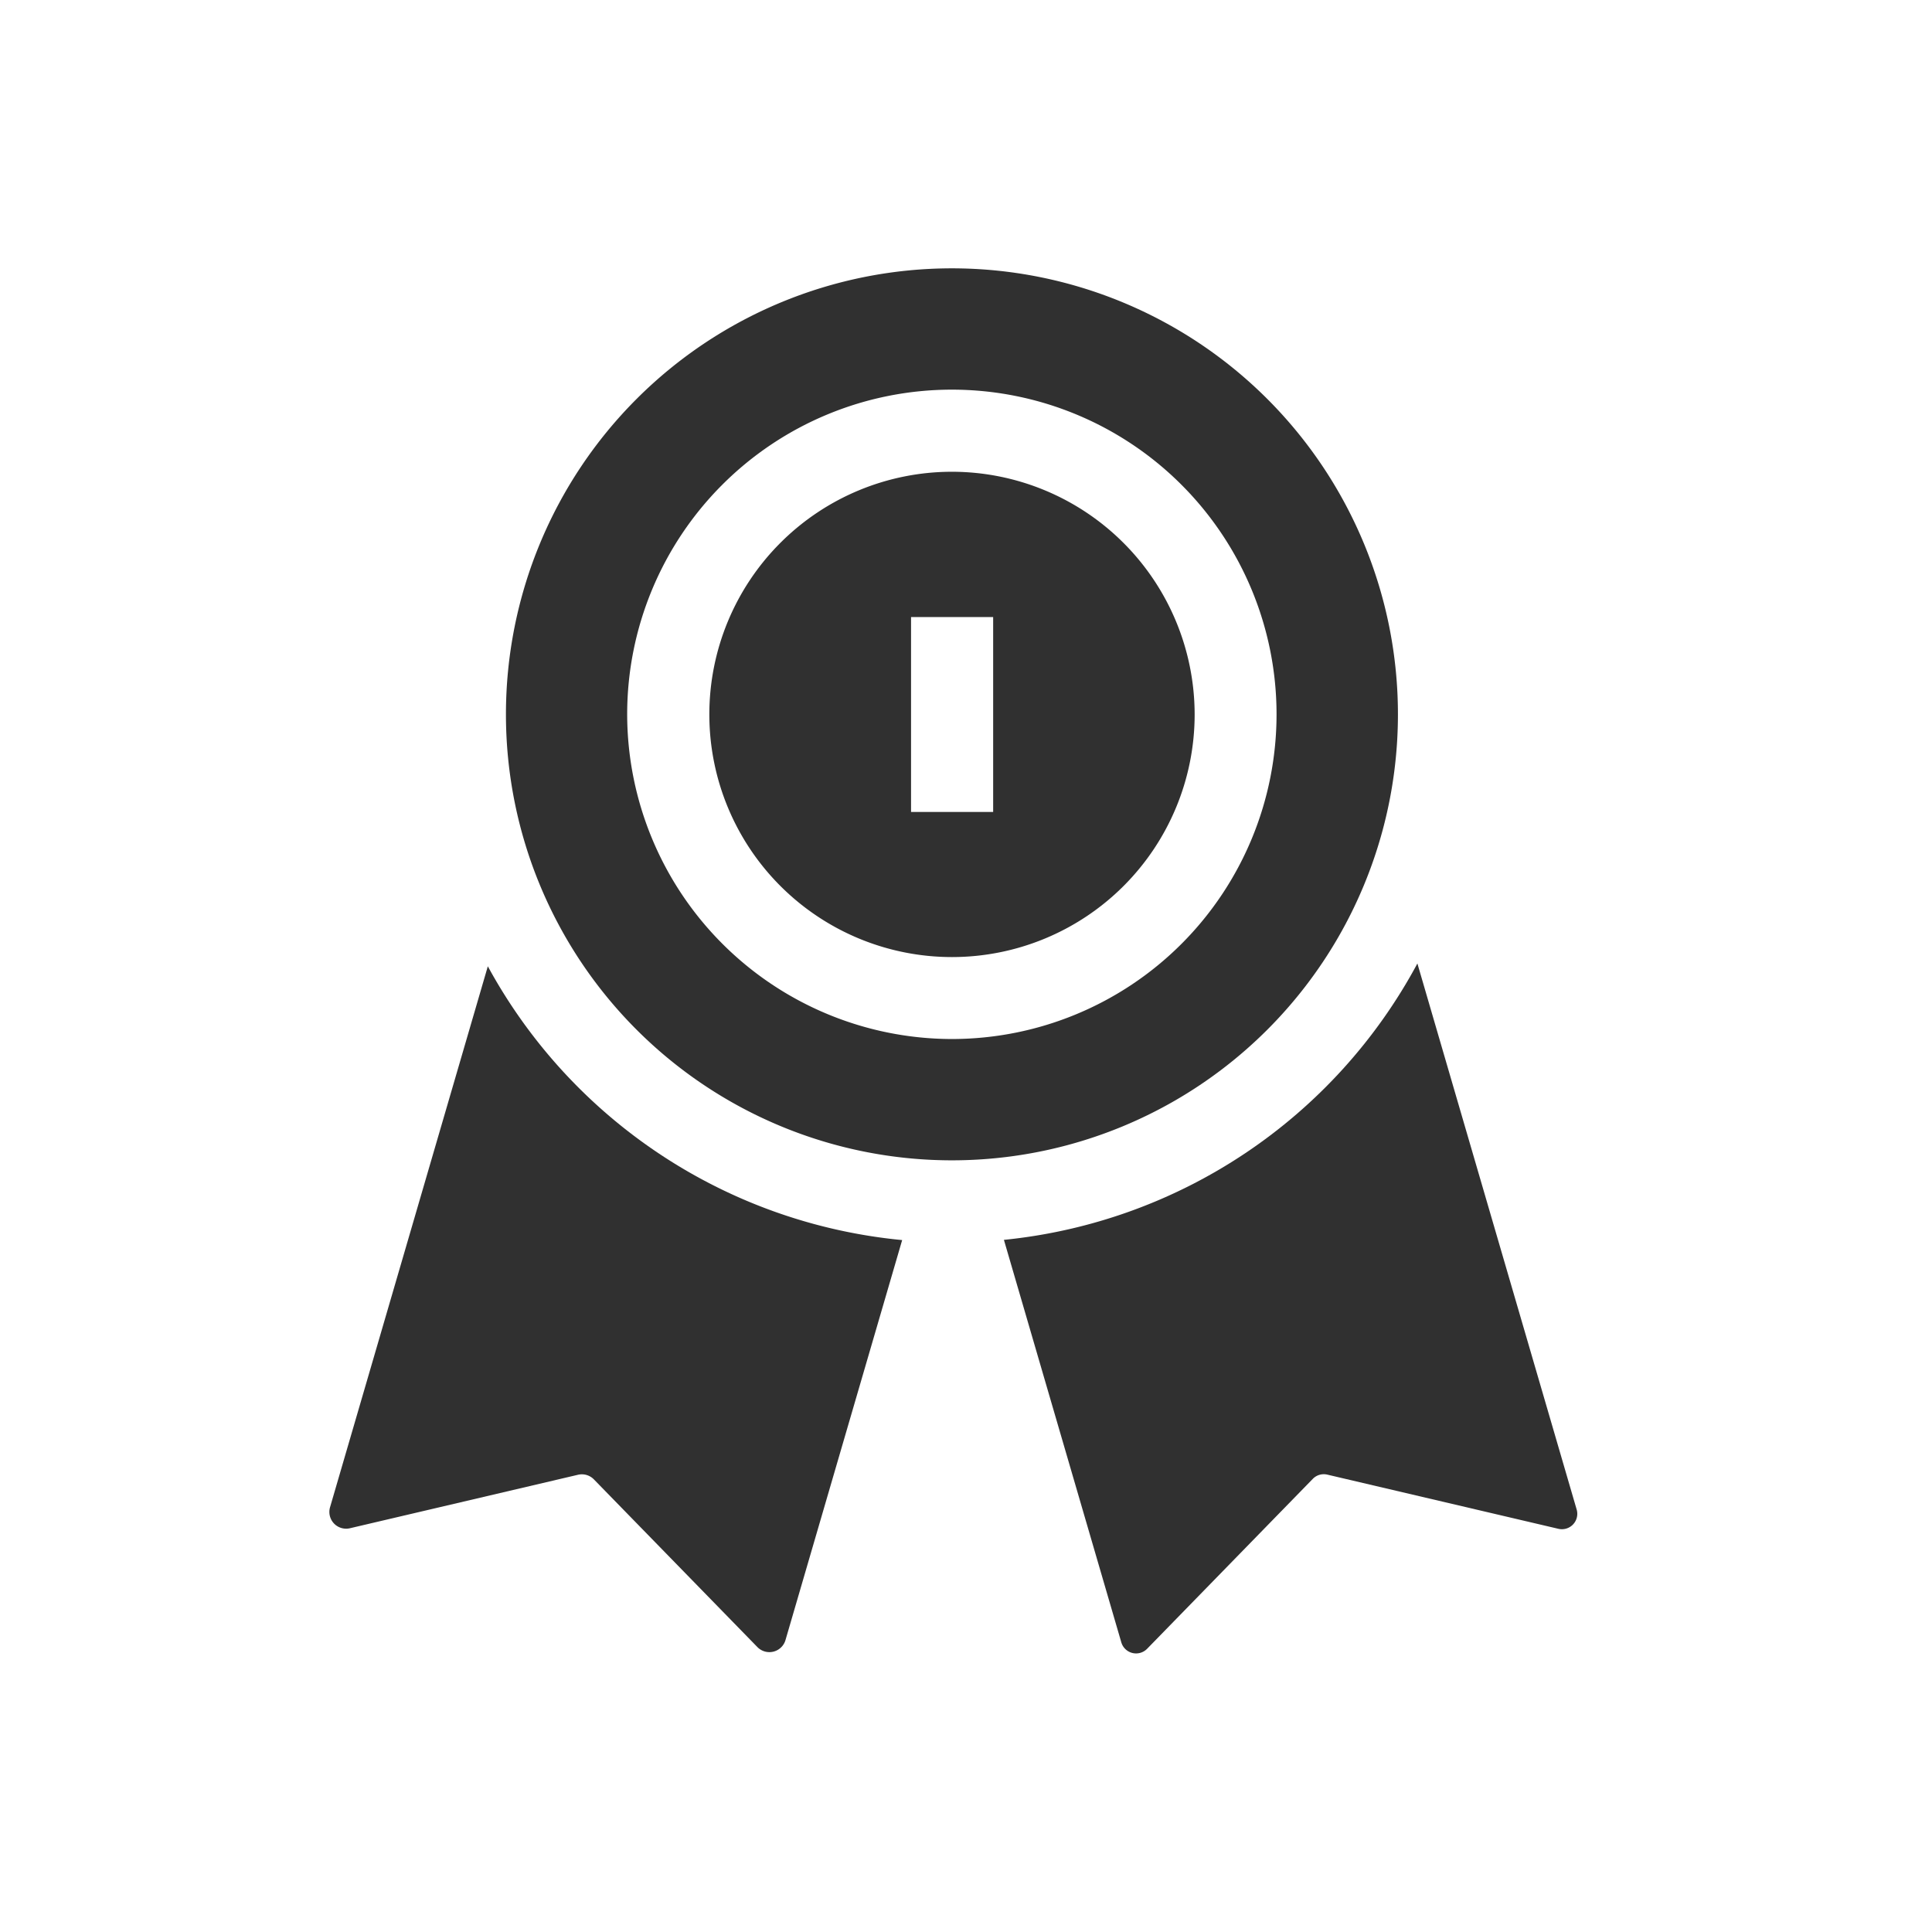
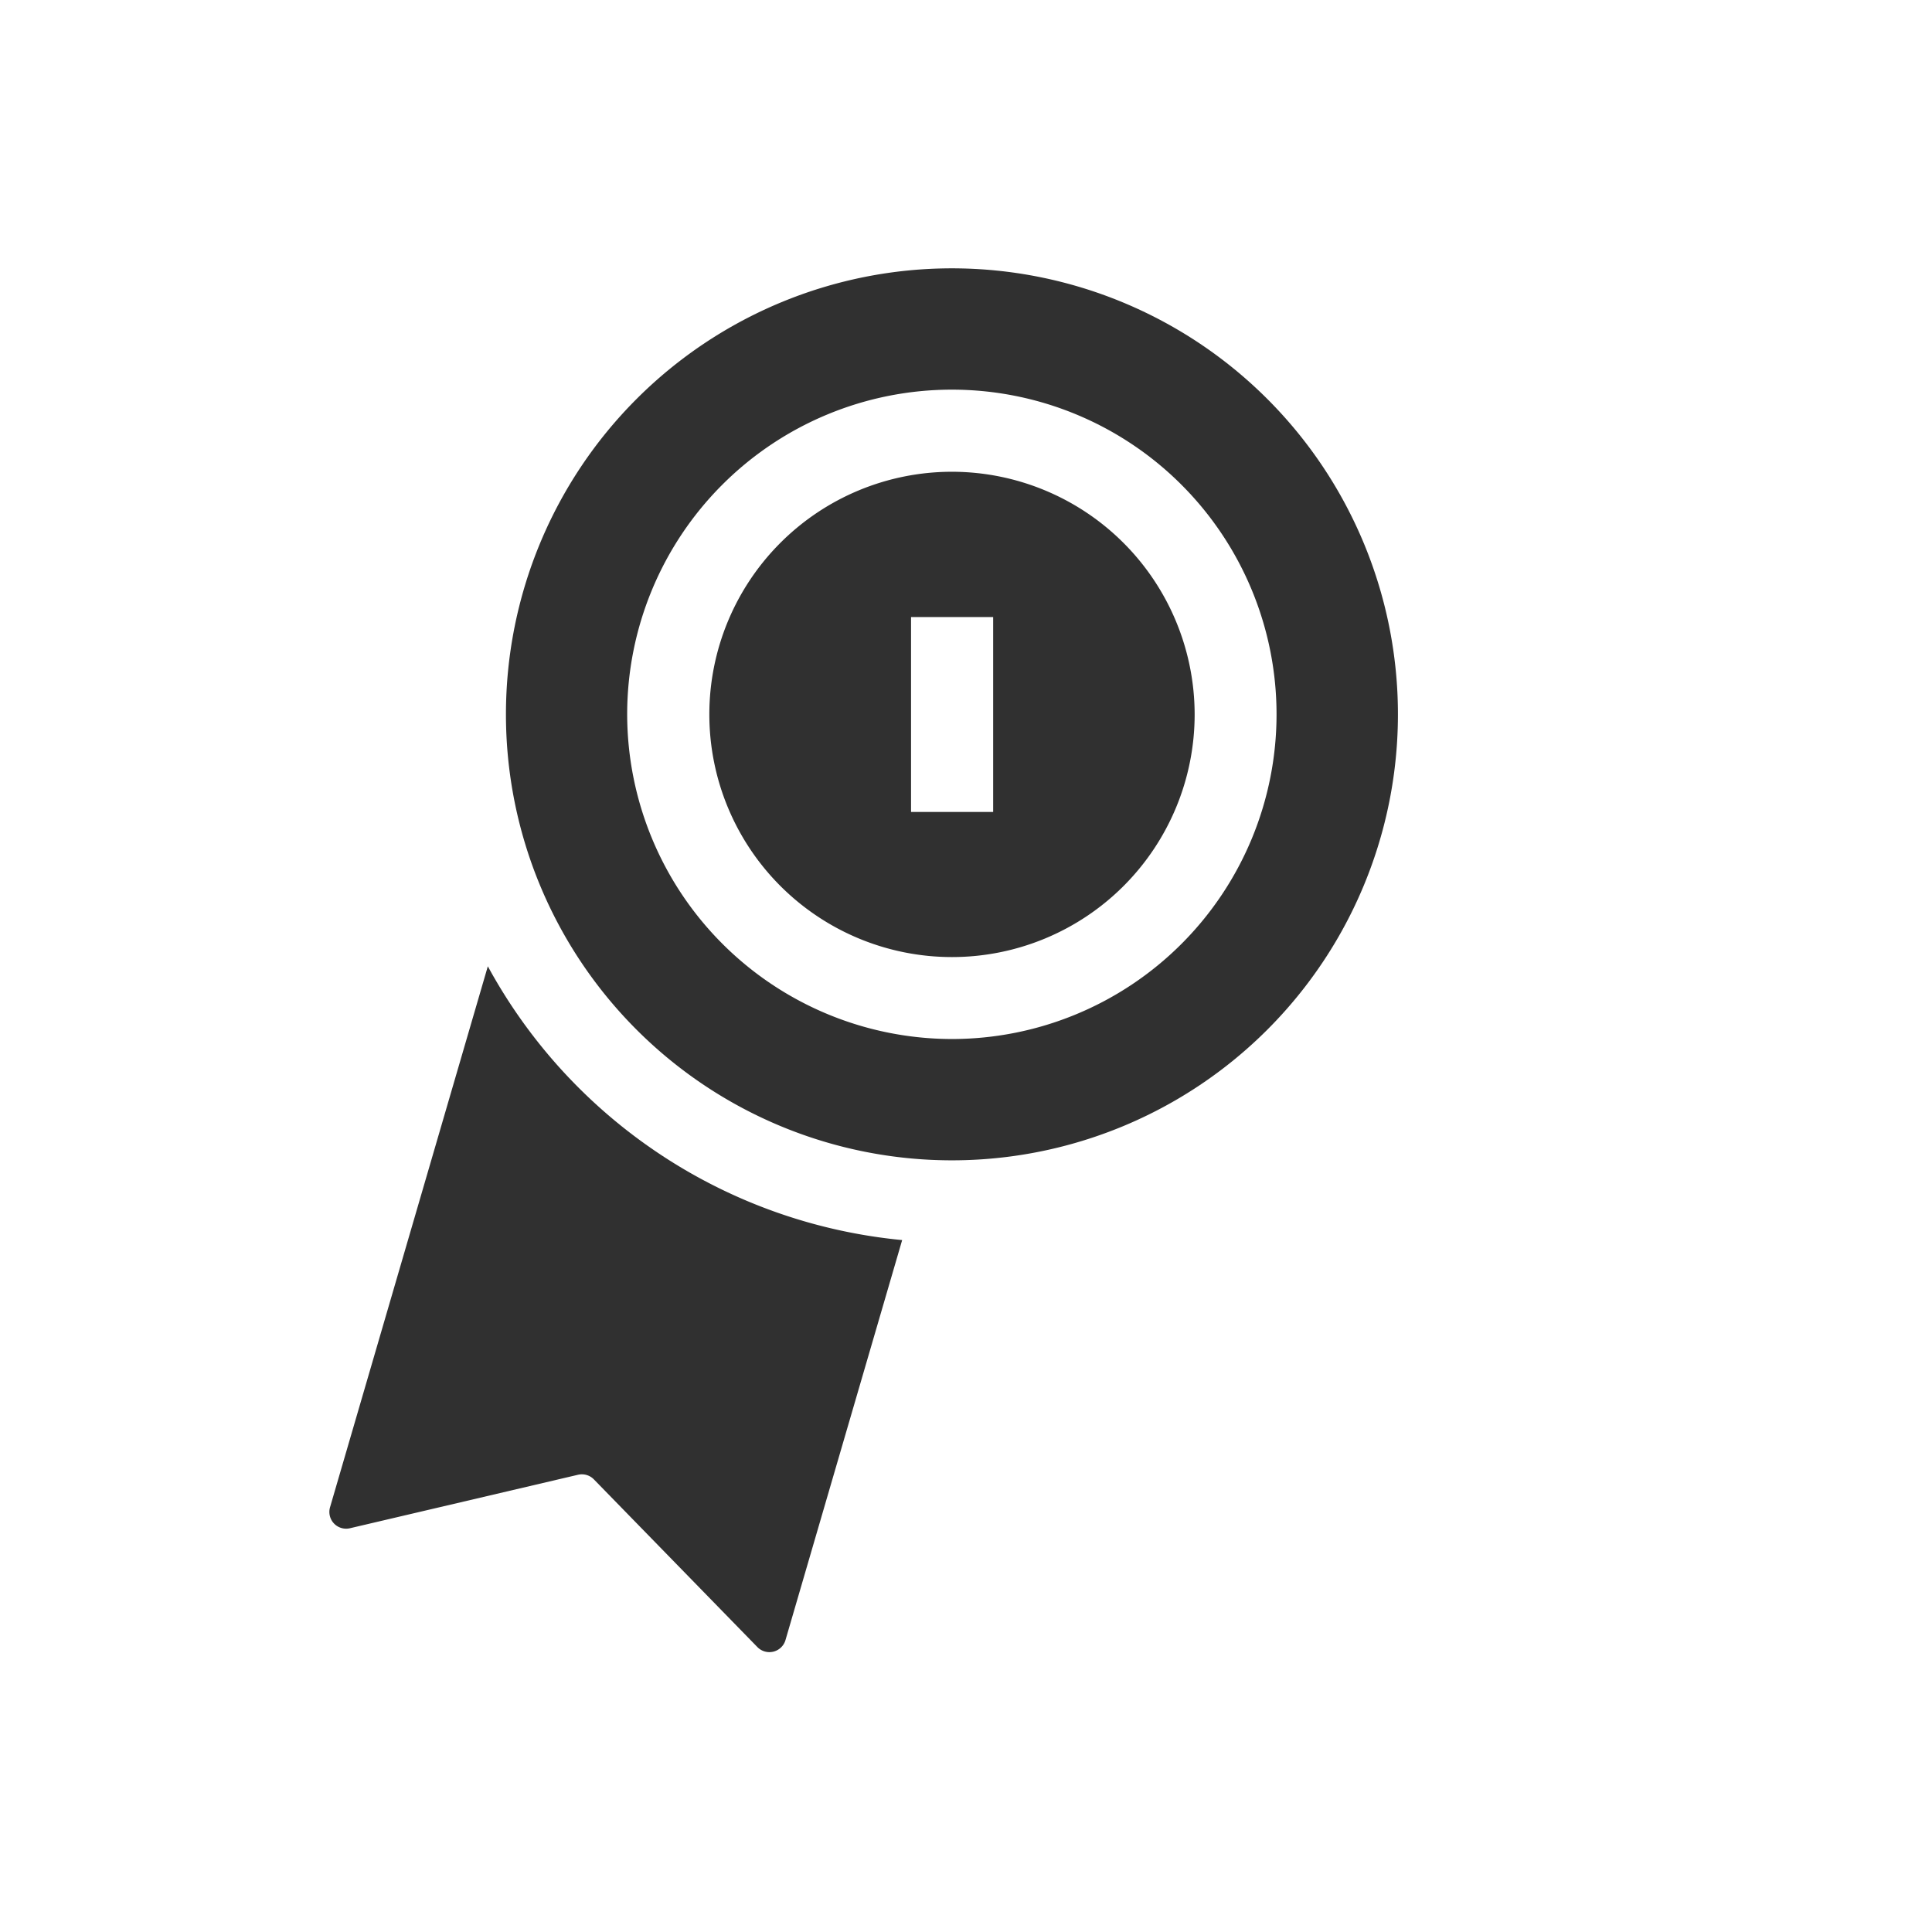
<svg xmlns="http://www.w3.org/2000/svg" width="72" height="72" viewBox="0 0 72 72">
  <g id="Group_3706" data-name="Group 3706" transform="translate(-470.388 -562.64)">
    <g id="Group_3705" data-name="Group 3705">
      <rect id="Rectangle_2167" data-name="Rectangle 2167" width="72" height="72" transform="translate(470.388 562.64)" fill="none" />
    </g>
    <g id="Group_3710" data-name="Group 3710">
      <path id="Path_650" data-name="Path 650" d="M488.568,598.651l-5.88,20.159a.624.624,0,0,0,.742.783l8.5-1.993a.626.626,0,0,1,.59.172l6.094,6.25a.625.625,0,0,0,1.047-.262l4.348-14.906A19.715,19.715,0,0,1,488.568,598.651Z" fill="#303030" />
-       <path id="Path_651" data-name="Path 651" d="M523.21,598.546a19.719,19.719,0,0,1-15.409,10.3l4.375,15a.574.574,0,0,0,.961.24l6.175-6.333a.572.572,0,0,1,.541-.158l8.612,2.019a.573.573,0,0,0,.681-.718Z" fill="#303030" />
      <path id="Path_652" data-name="Path 652" d="M505.866,580.221a9.043,9.043,0,1,0,9.043,9.043h0A9.053,9.053,0,0,0,505.866,580.221ZM507.4,592.9h-3.06v-7.264h3.06Z" fill="#303030" />
      <path id="Path_653" data-name="Path 653" d="M522.485,589.261a16.621,16.621,0,1,0-16.621,16.621A16.62,16.62,0,0,0,522.485,589.261Zm-28.724,0a12.1,12.1,0,1,1,12.1,12.1h0A12.117,12.117,0,0,1,493.761,589.261Z" fill="#303030" />
    </g>
  </g>
</svg>